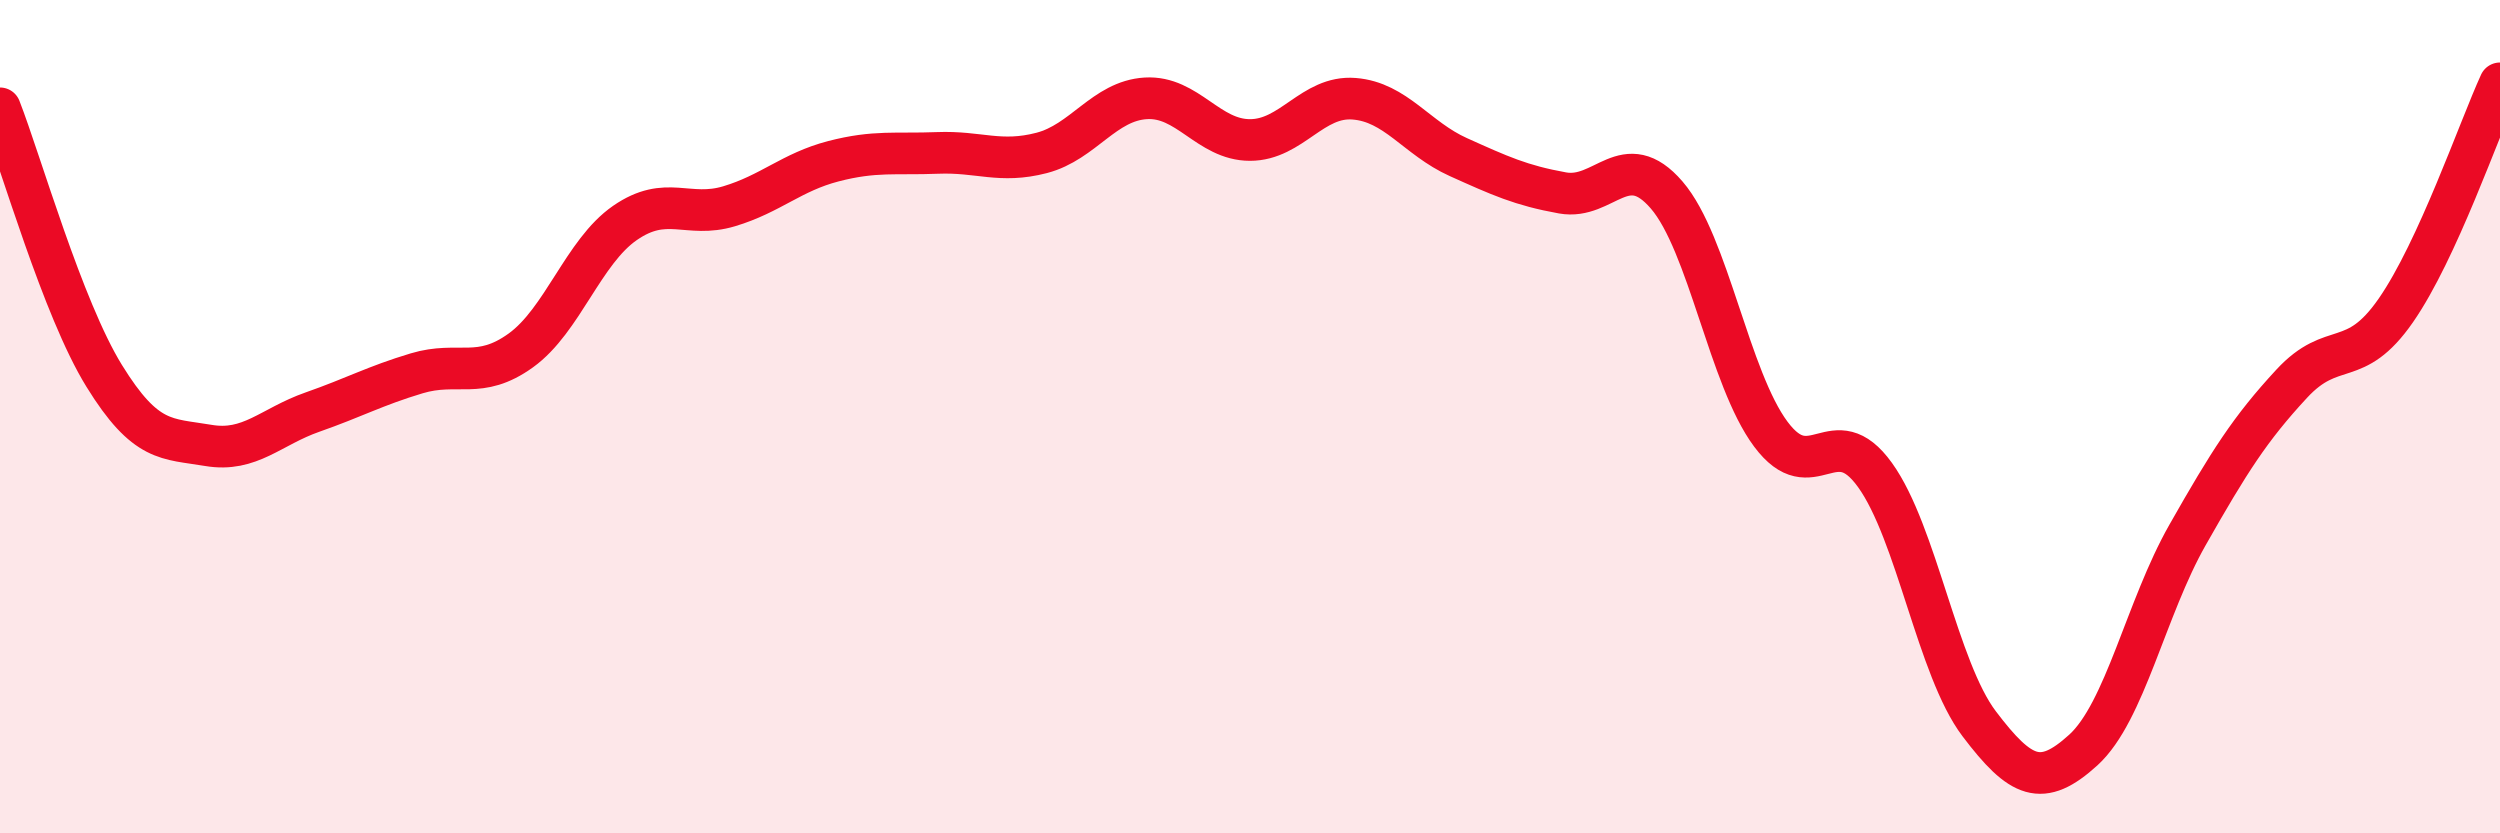
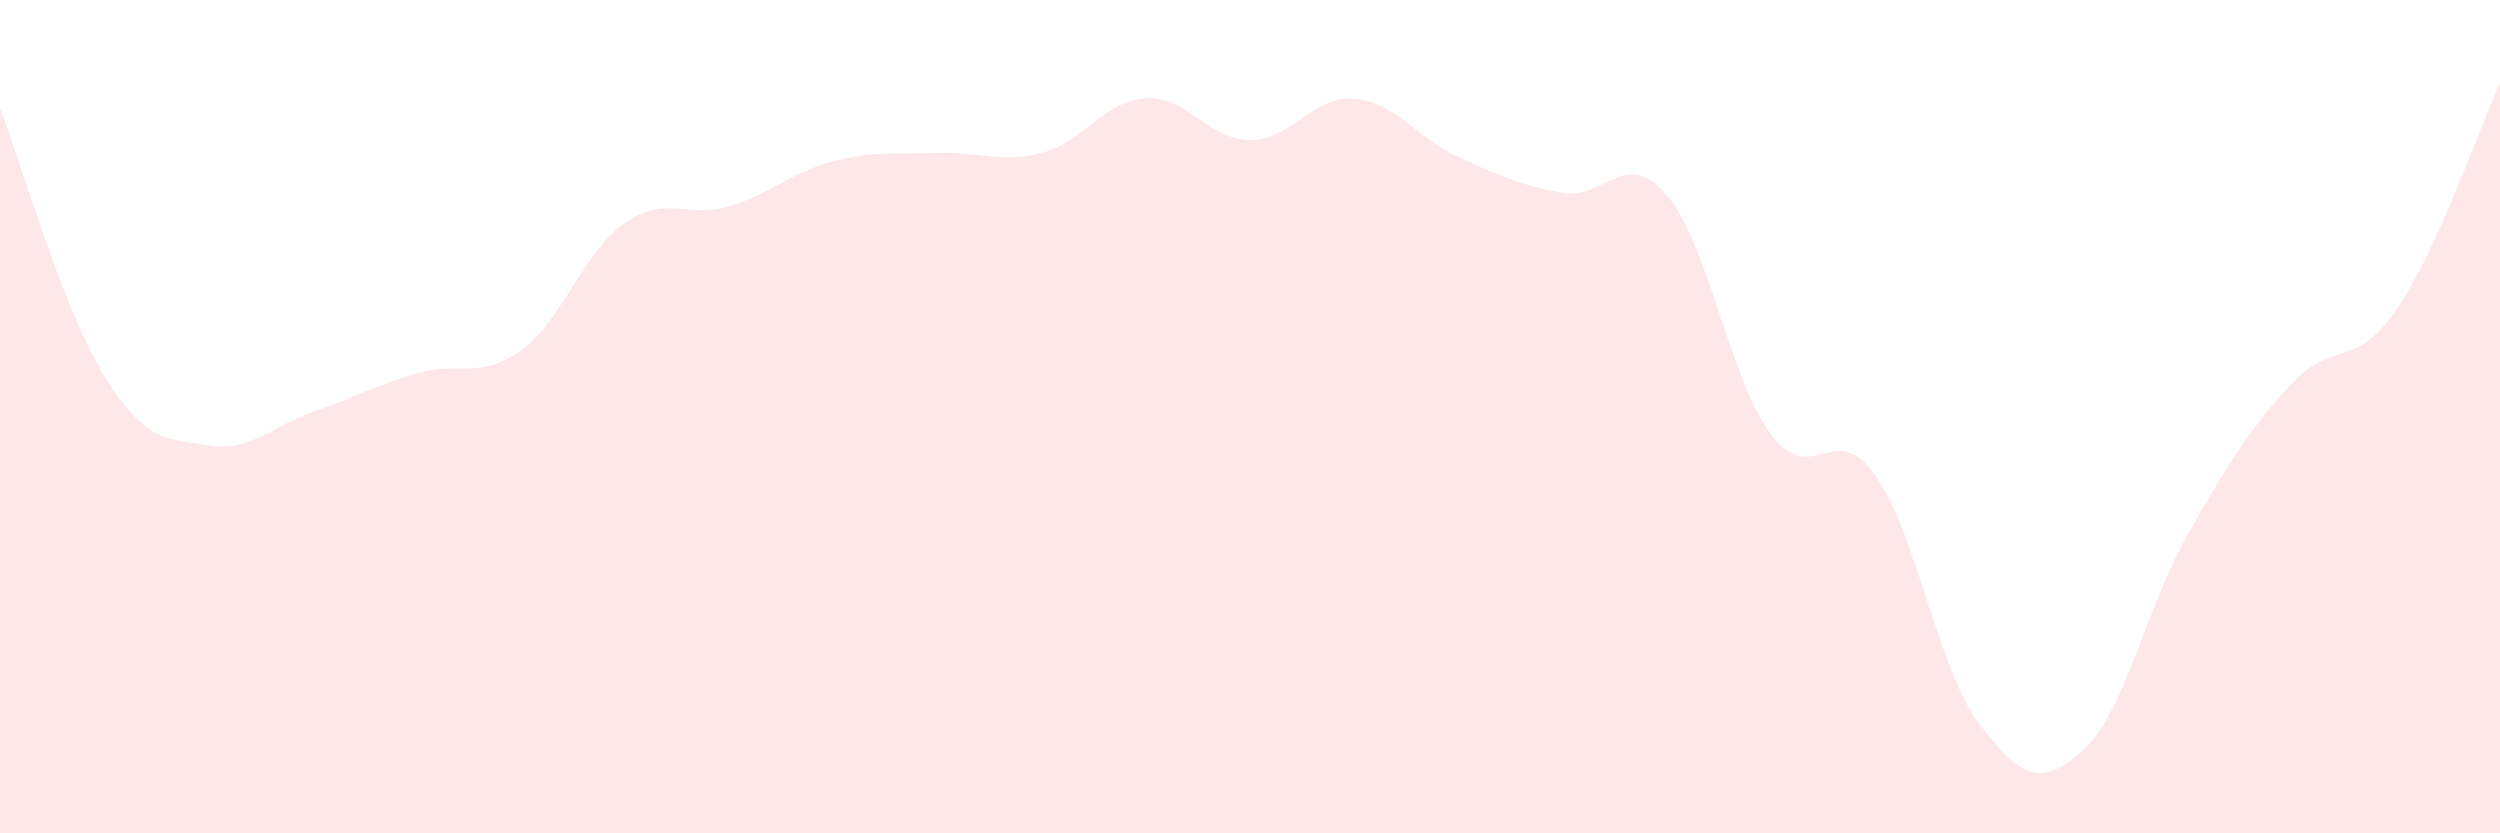
<svg xmlns="http://www.w3.org/2000/svg" width="60" height="20" viewBox="0 0 60 20">
  <path d="M 0,2.6 C 0.5,3.88 1.5,7.4 2.5,9.02 C 3.5,10.64 4,10.52 5,10.69 C 6,10.86 6.5,10.24 7.5,9.89 C 8.5,9.54 9,9.26 10,8.96 C 11,8.66 11.5,9.13 12.5,8.41 C 13.5,7.69 14,6.04 15,5.35 C 16,4.66 16.5,5.25 17.5,4.95 C 18.5,4.65 19,4.13 20,3.87 C 21,3.61 21.5,3.71 22.5,3.67 C 23.5,3.63 24,3.93 25,3.67 C 26,3.41 26.5,2.42 27.5,2.36 C 28.5,2.3 29,3.36 30,3.36 C 31,3.36 31.5,2.29 32.5,2.37 C 33.5,2.45 34,3.32 35,3.77 C 36,4.22 36.5,4.45 37.5,4.63 C 38.5,4.81 39,3.52 40,4.68 C 41,5.84 41.5,9.08 42.5,10.42 C 43.5,11.76 44,10.01 45,11.4 C 46,12.79 46.5,16.05 47.5,17.37 C 48.5,18.69 49,18.91 50,18 C 51,17.09 51.5,14.6 52.5,12.84 C 53.5,11.08 54,10.29 55,9.21 C 56,8.13 56.5,8.89 57.5,7.45 C 58.5,6.01 59.5,3.09 60,2L60 20L0 20Z" fill="#EB0A25" opacity="0.1" stroke-linecap="round" stroke-linejoin="round" />
-   <path d="M 0,2.6 C 0.5,3.88 1.5,7.4 2.5,9.02 C 3.5,10.64 4,10.52 5,10.69 C 6,10.86 6.5,10.24 7.5,9.89 C 8.5,9.54 9,9.26 10,8.96 C 11,8.66 11.5,9.13 12.5,8.41 C 13.5,7.69 14,6.04 15,5.35 C 16,4.66 16.5,5.25 17.5,4.95 C 18.5,4.65 19,4.13 20,3.87 C 21,3.61 21.5,3.71 22.5,3.67 C 23.5,3.63 24,3.93 25,3.67 C 26,3.41 26.5,2.42 27.5,2.36 C 28.5,2.3 29,3.36 30,3.36 C 31,3.36 31.5,2.29 32.5,2.37 C 33.5,2.45 34,3.32 35,3.77 C 36,4.22 36.5,4.45 37.5,4.63 C 38.5,4.81 39,3.52 40,4.68 C 41,5.84 41.5,9.08 42.5,10.42 C 43.5,11.76 44,10.01 45,11.4 C 46,12.79 46.5,16.05 47.5,17.37 C 48.5,18.69 49,18.91 50,18 C 51,17.09 51.5,14.6 52.5,12.84 C 53.5,11.08 54,10.29 55,9.21 C 56,8.13 56.5,8.89 57.5,7.45 C 58.5,6.01 59.5,3.09 60,2" stroke="#EB0A25" stroke-width="1" fill="none" stroke-linecap="round" stroke-linejoin="round" />
</svg>